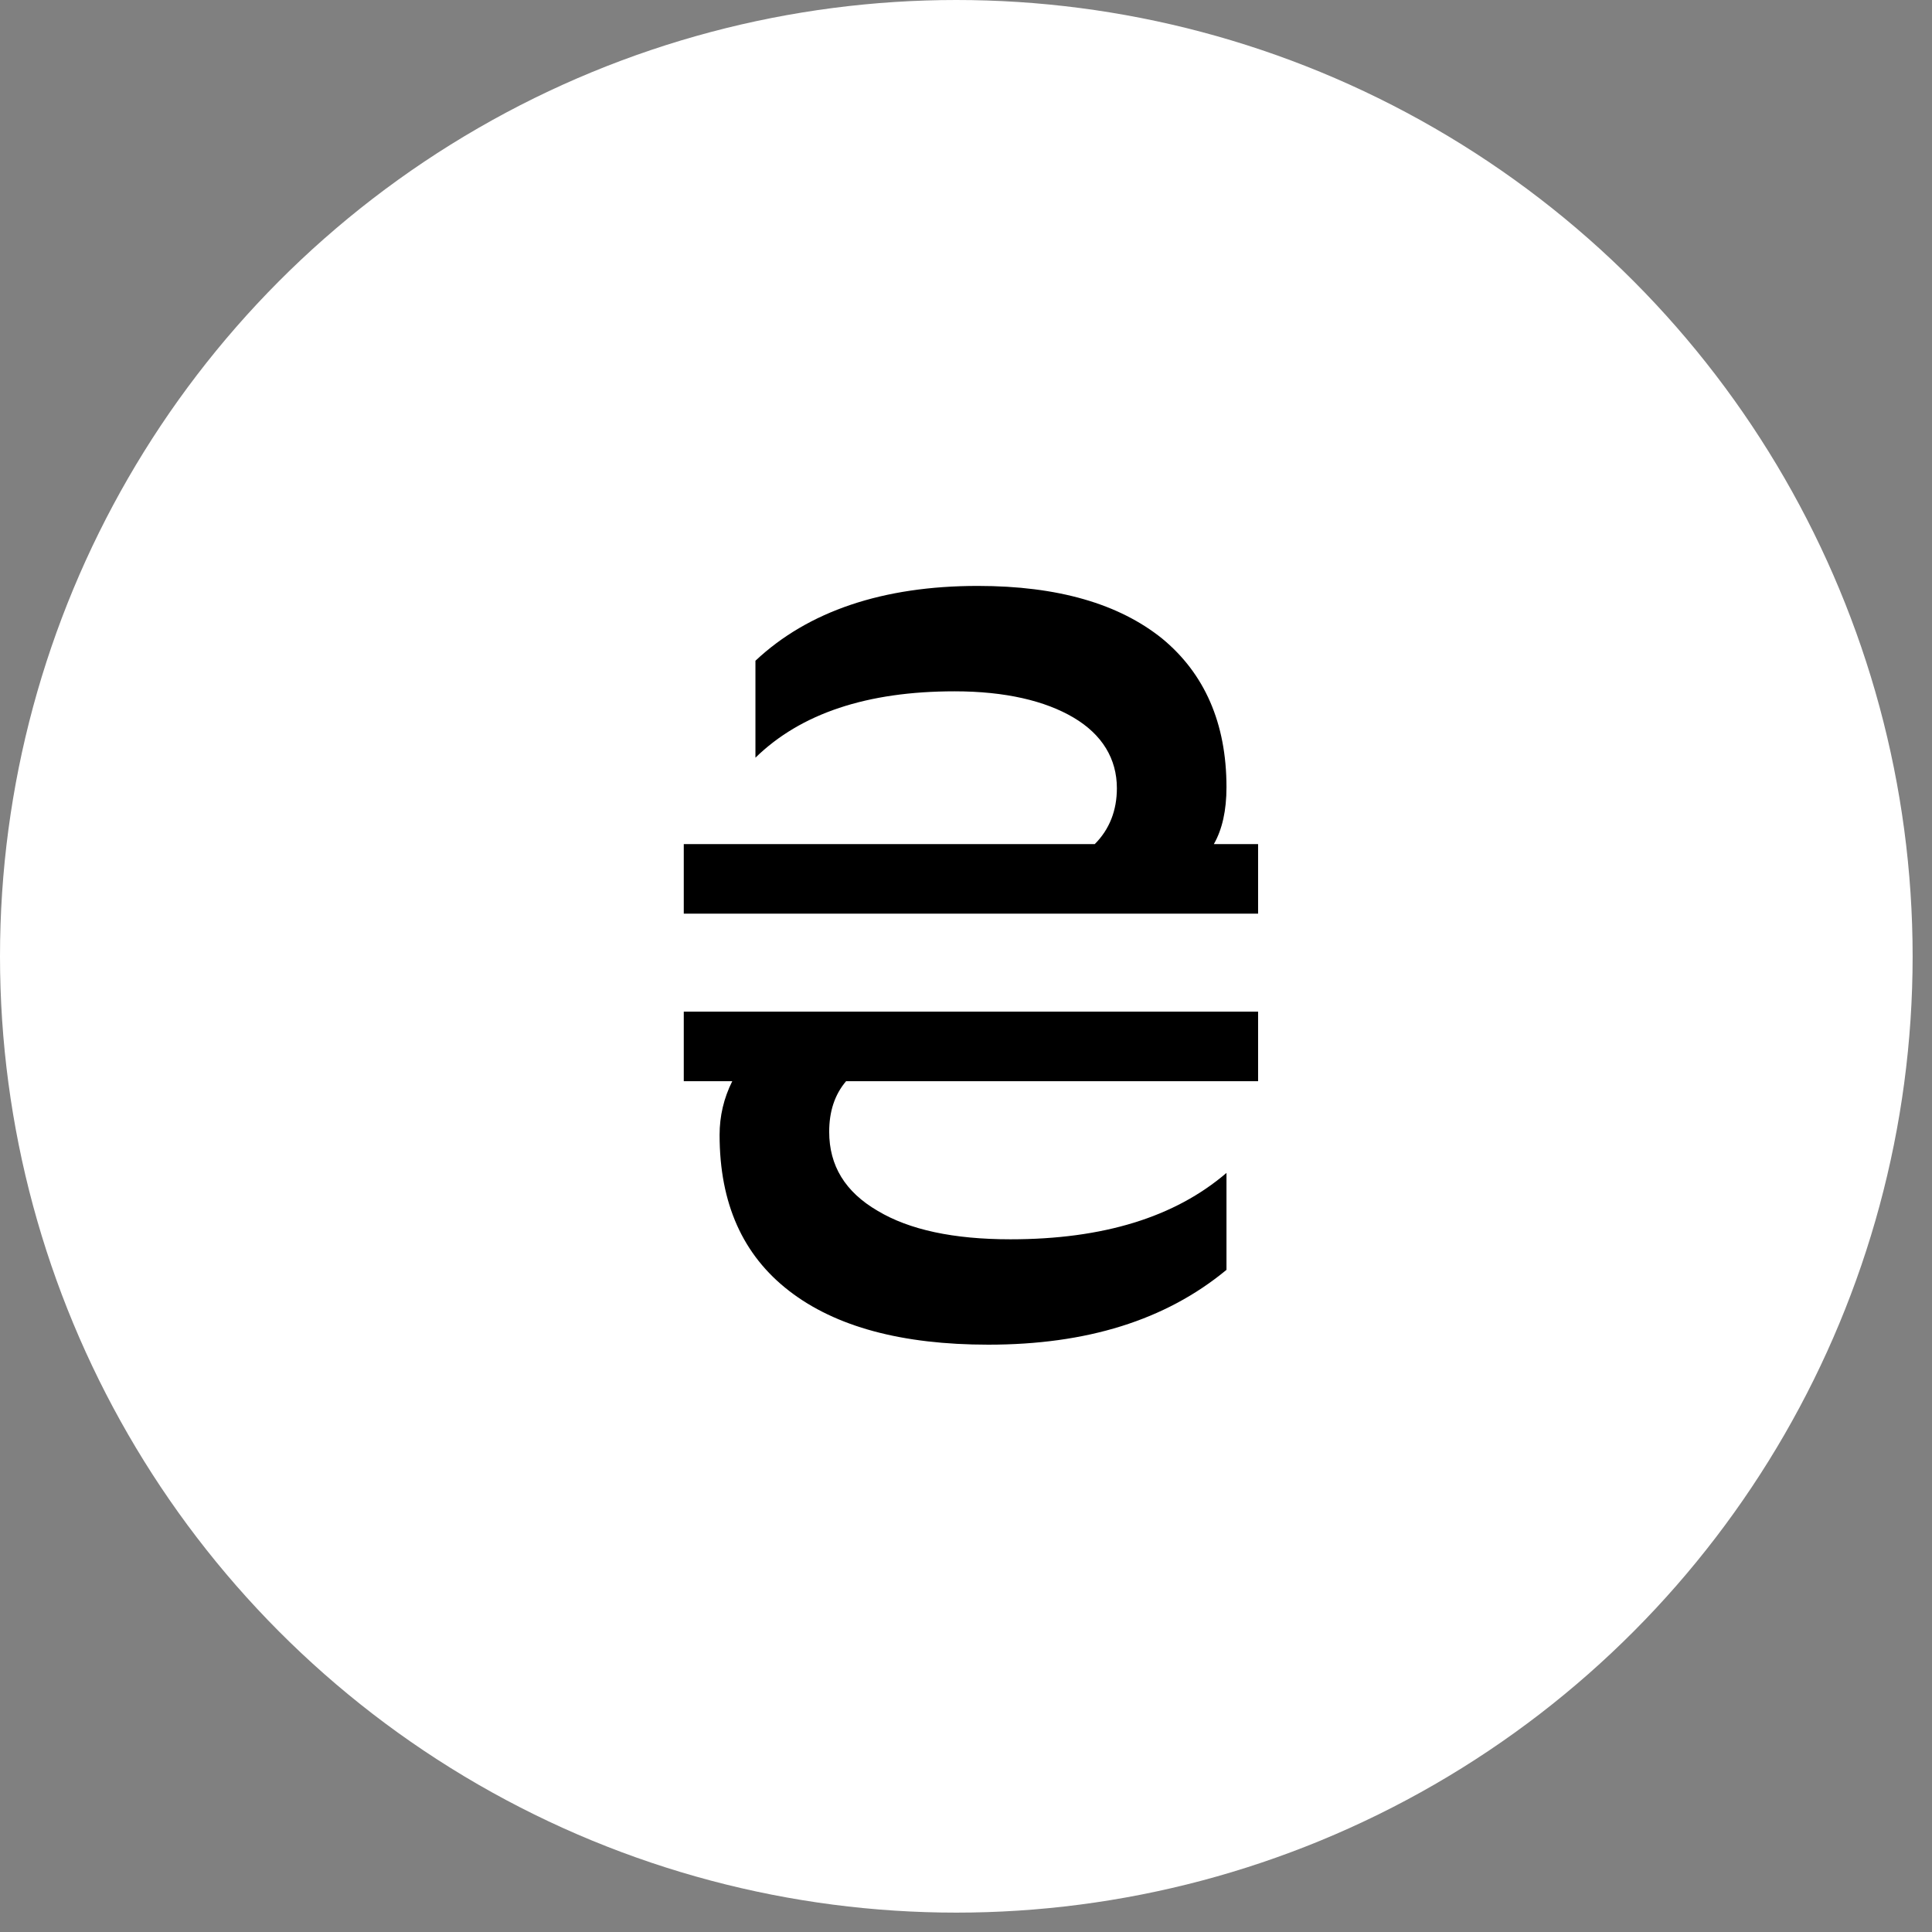
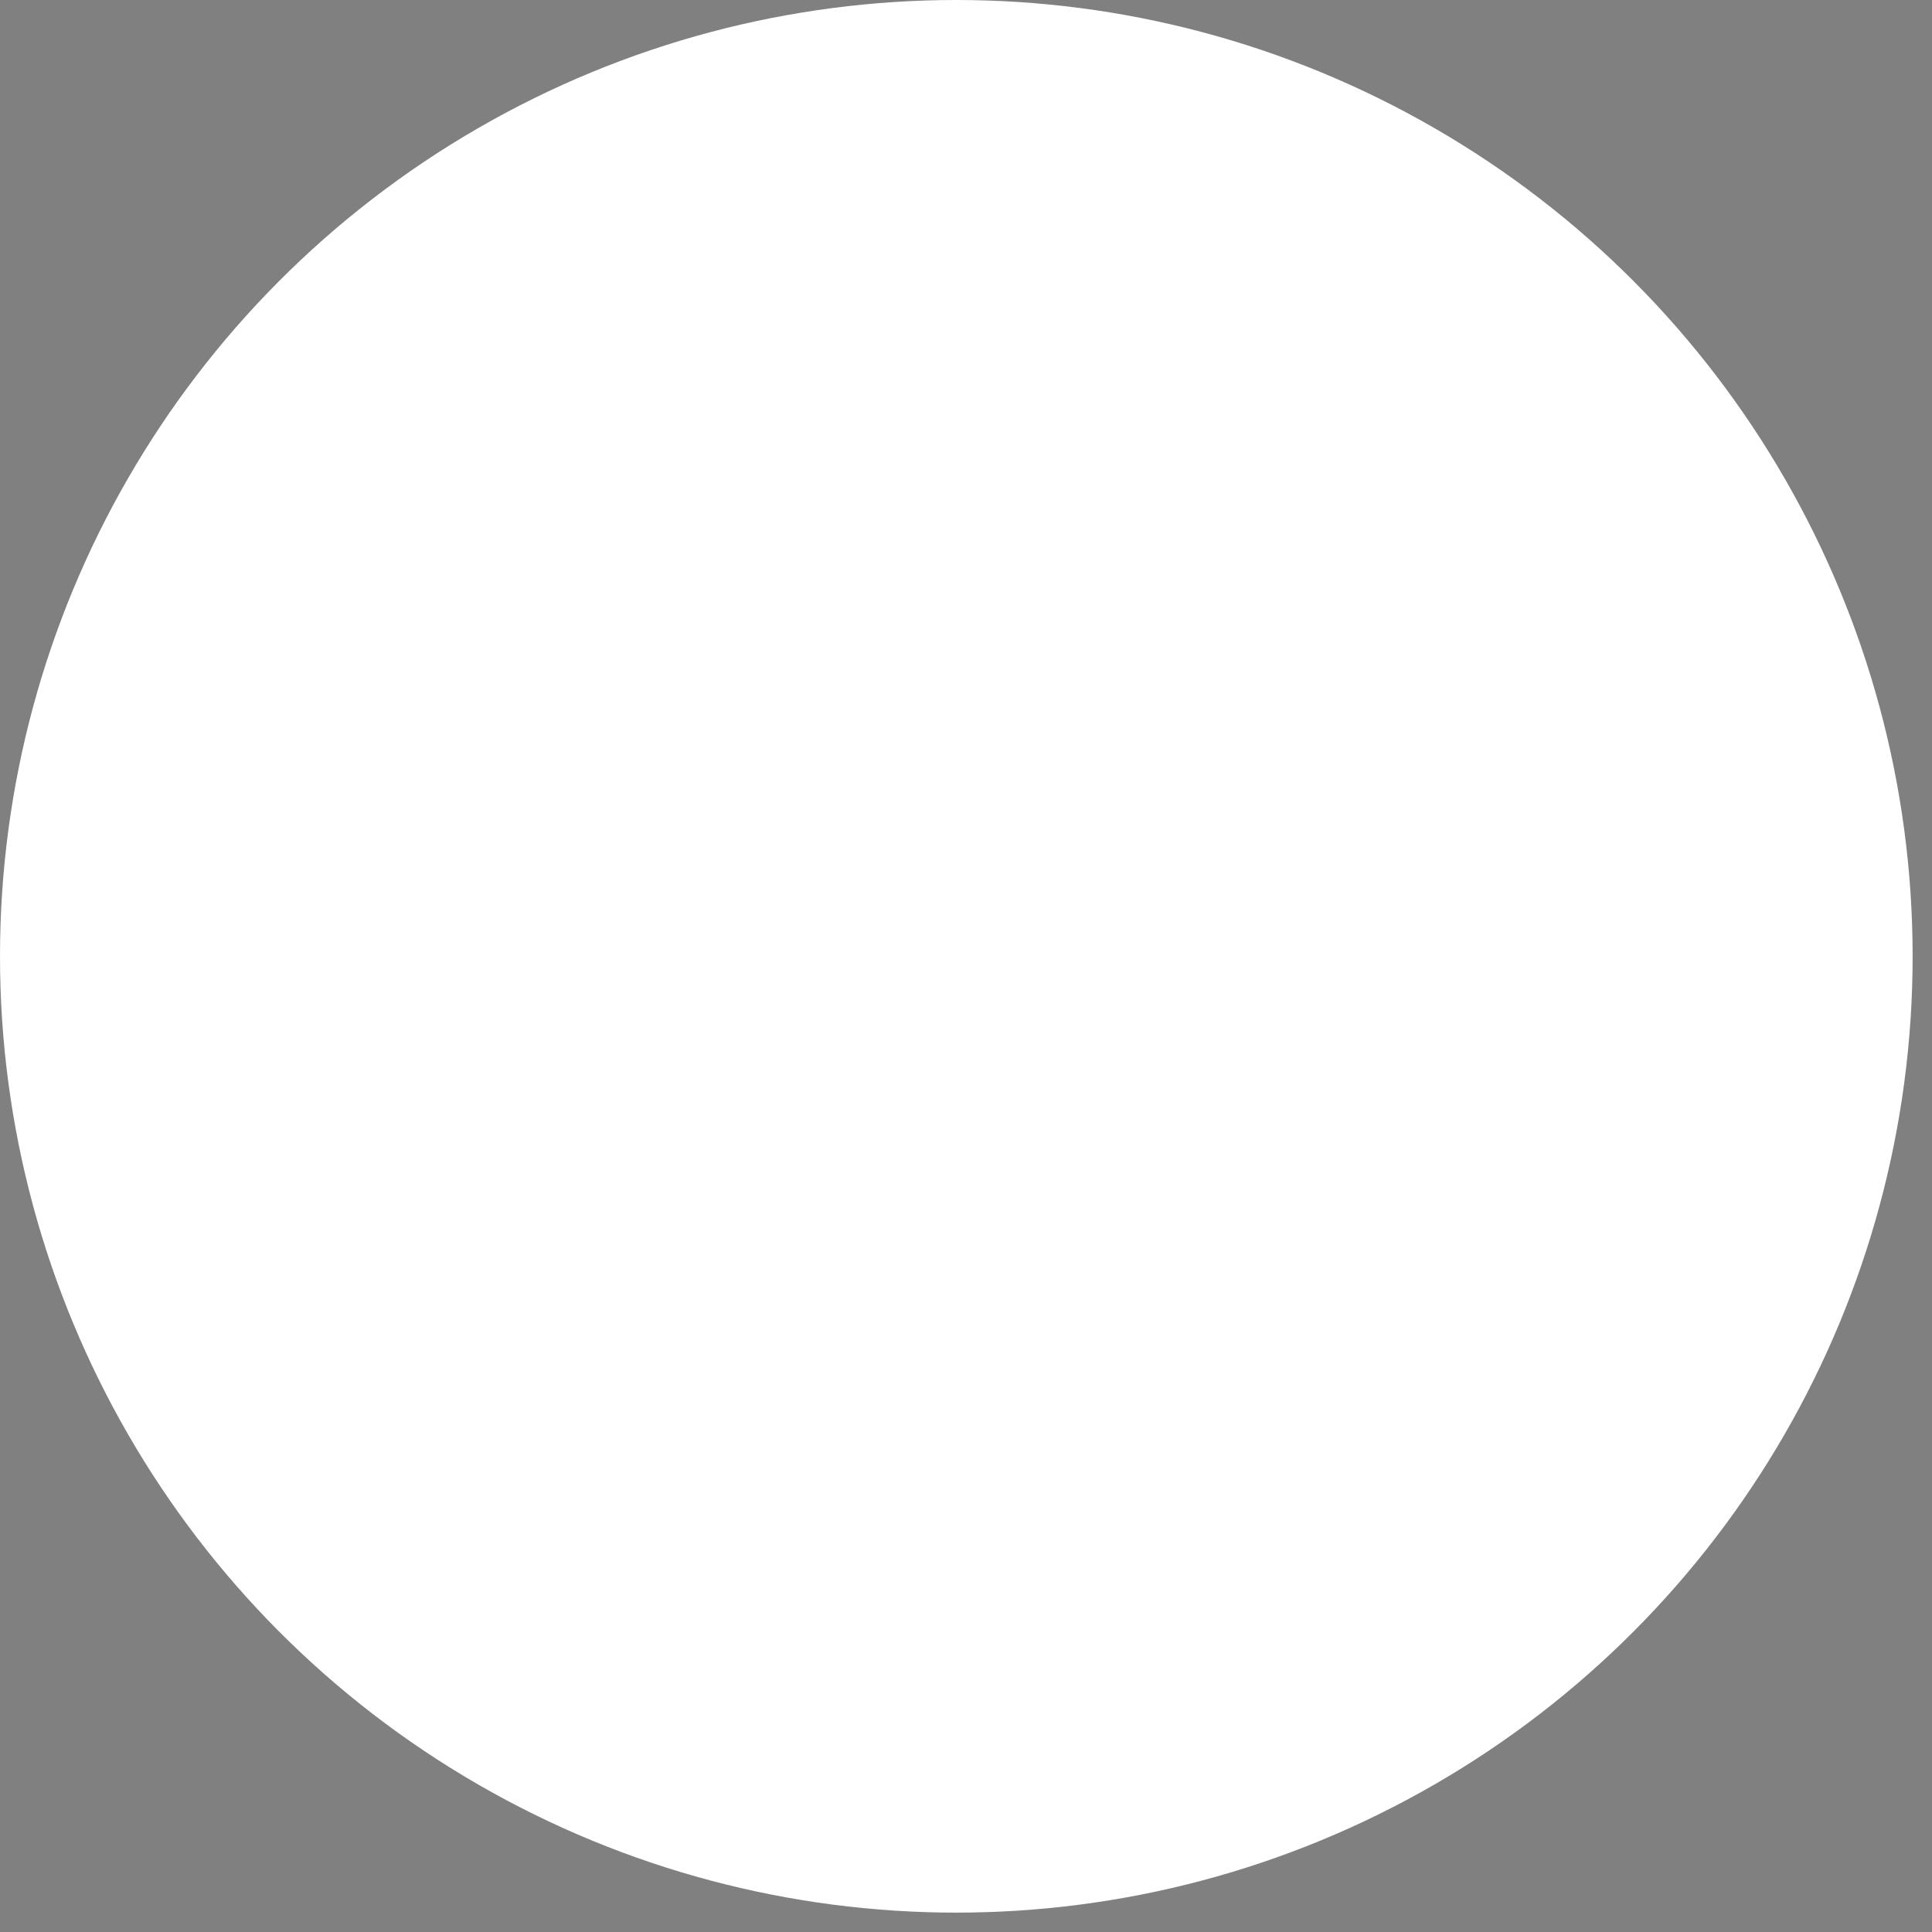
<svg xmlns="http://www.w3.org/2000/svg" width="74" height="74" viewBox="0 0 74 74" fill="none">
  <rect x="0" y="0" width="74" height="74" fill="#808080" stroke="none" />
  <circle cx="36.629" cy="36.629" r="36.629" fill="white" />
-   <path d="M26.19 41.413H28.047C27.724 42.059 27.562 42.745 27.562 43.472C27.562 46.095 28.45 48.073 30.226 49.445C32.002 50.818 34.545 51.504 37.855 51.504C41.609 51.504 44.636 50.575 46.977 48.638V44.925C44.999 46.62 42.255 47.468 38.703 47.468C36.523 47.468 34.828 47.104 33.617 46.378C32.366 45.651 31.76 44.642 31.76 43.35C31.76 42.584 31.962 41.938 32.406 41.413H48.188V38.749H26.19V41.413ZM26.19 34.995H48.188V32.331H46.493C46.816 31.766 46.977 31.04 46.977 30.152C46.977 27.689 46.13 25.792 44.515 24.46C42.86 23.128 40.519 22.442 37.451 22.442C33.819 22.442 30.953 23.411 28.935 25.308V29.021C30.67 27.326 33.213 26.479 36.563 26.479C38.501 26.479 40.035 26.842 41.124 27.488C42.214 28.134 42.779 29.062 42.779 30.192C42.779 31.04 42.497 31.766 41.932 32.331H26.19V34.995Z" fill="black" />
</svg>